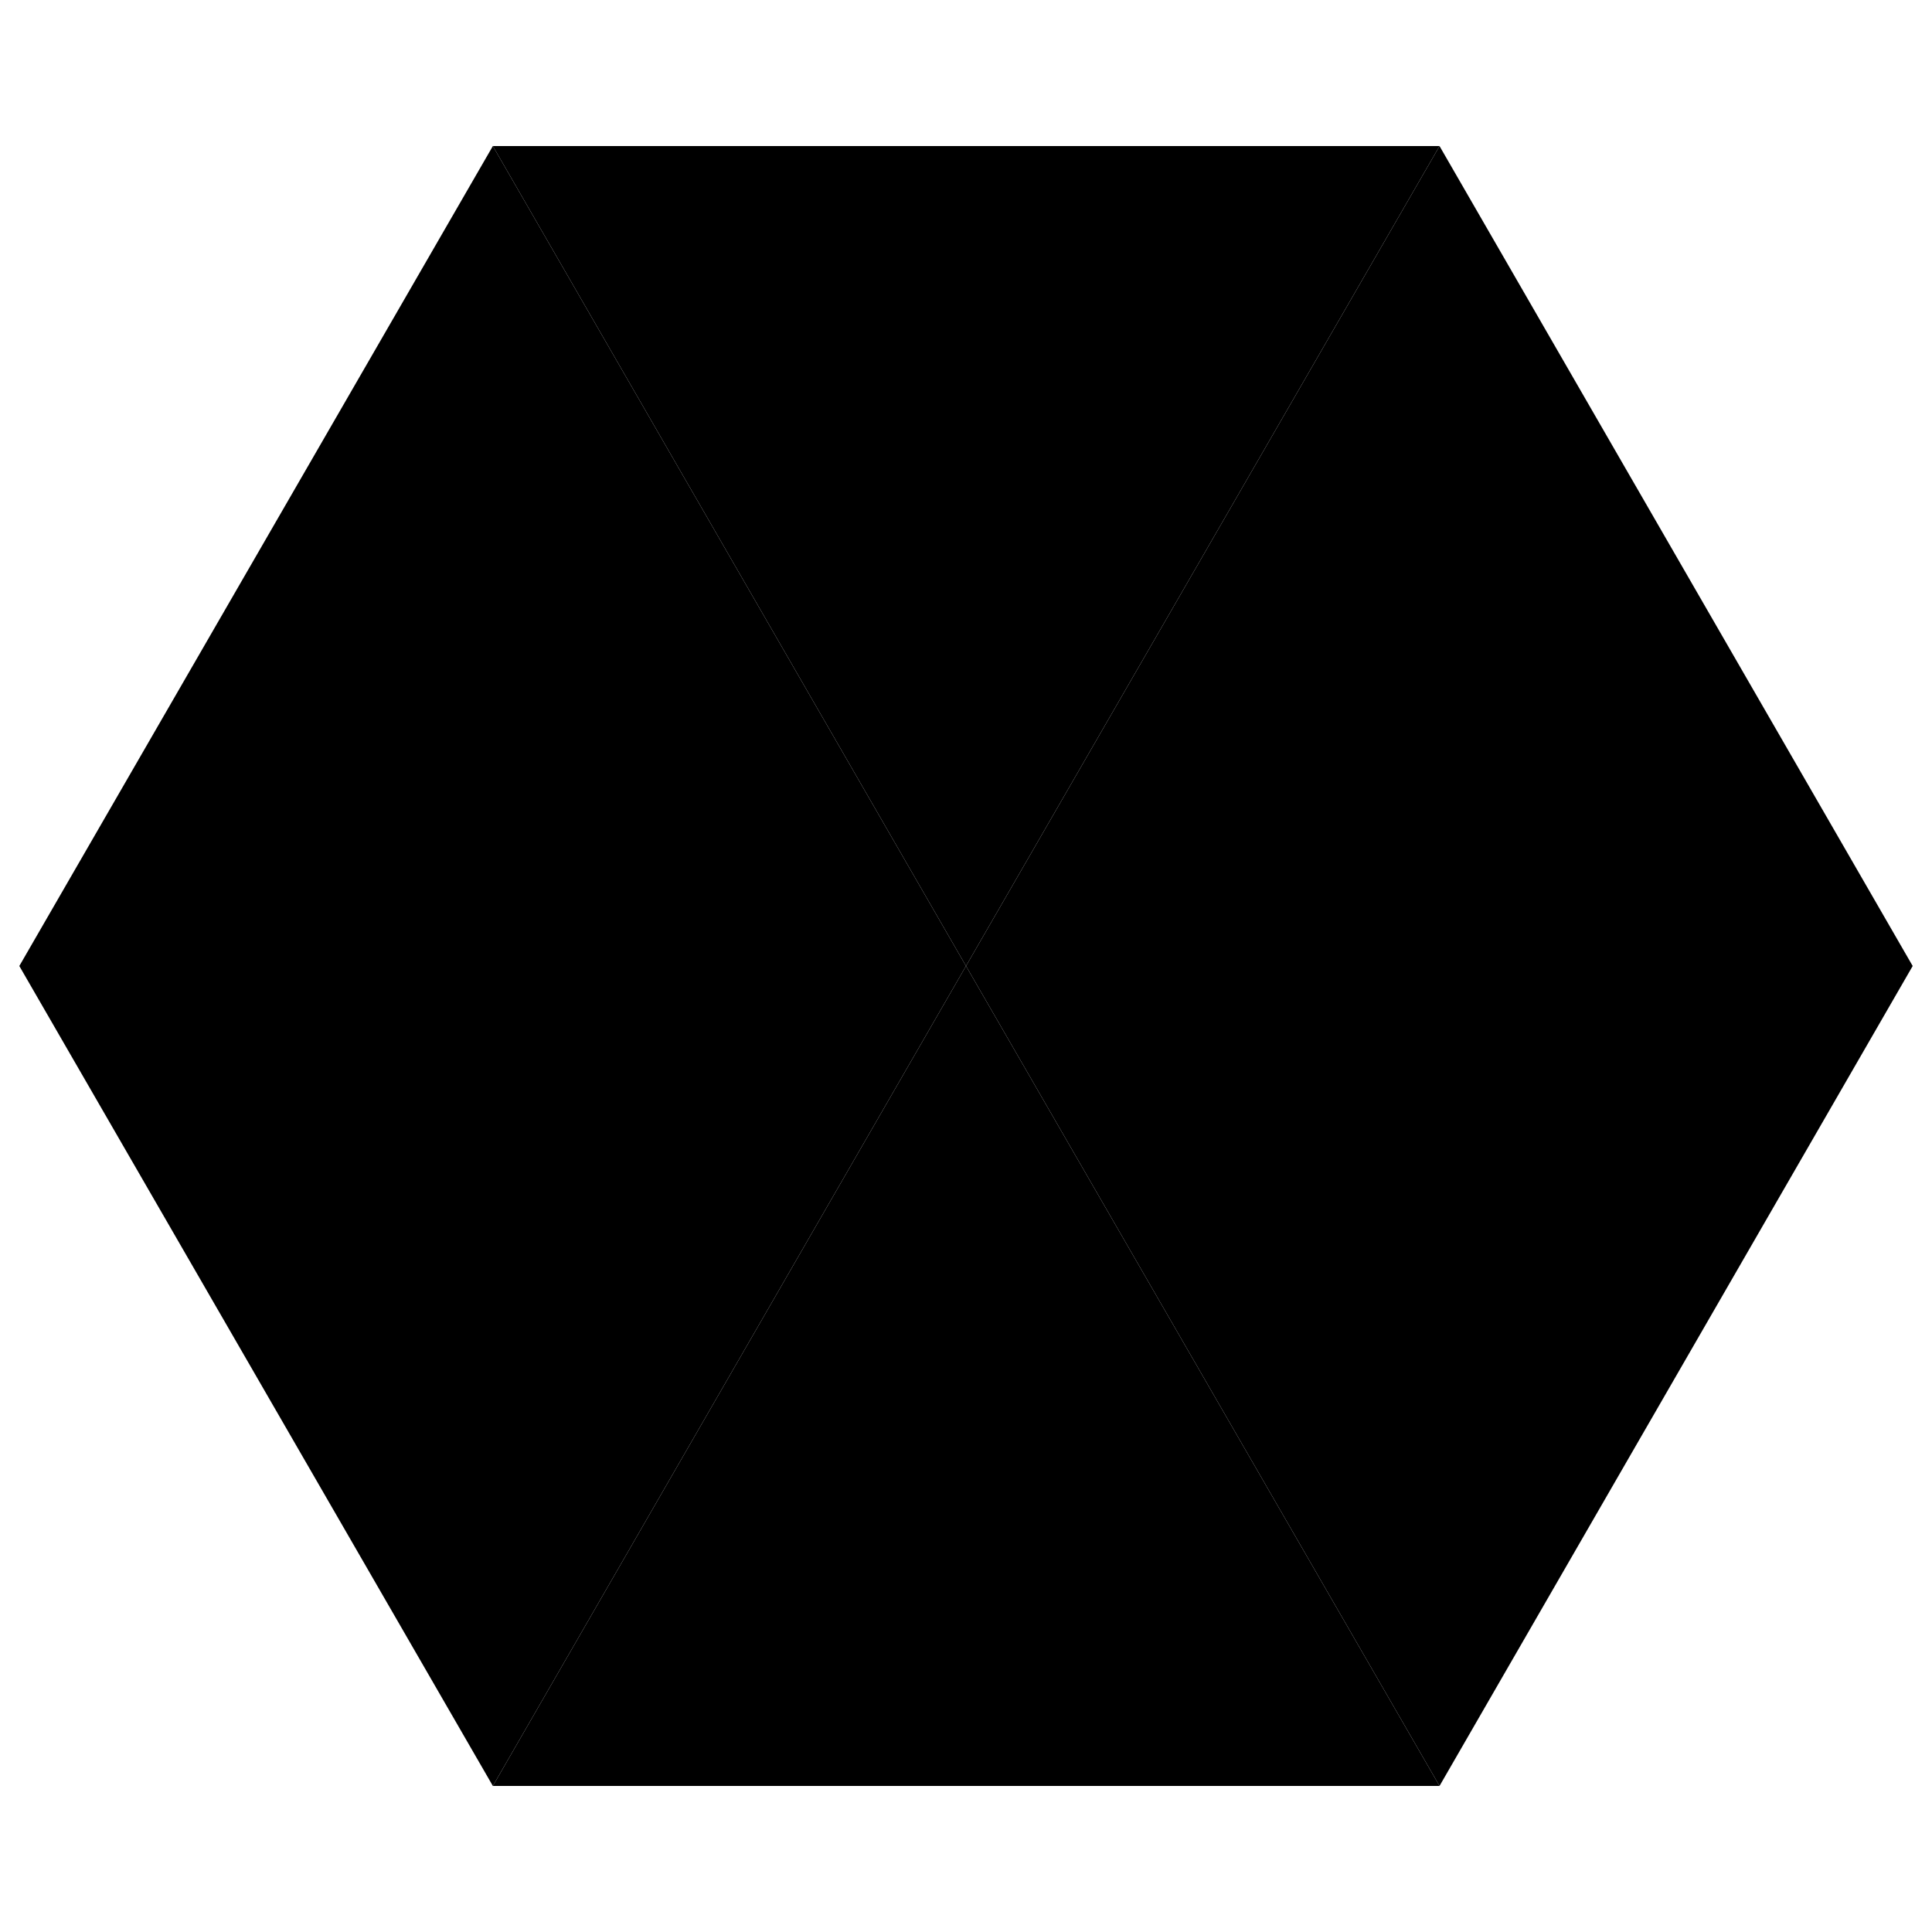
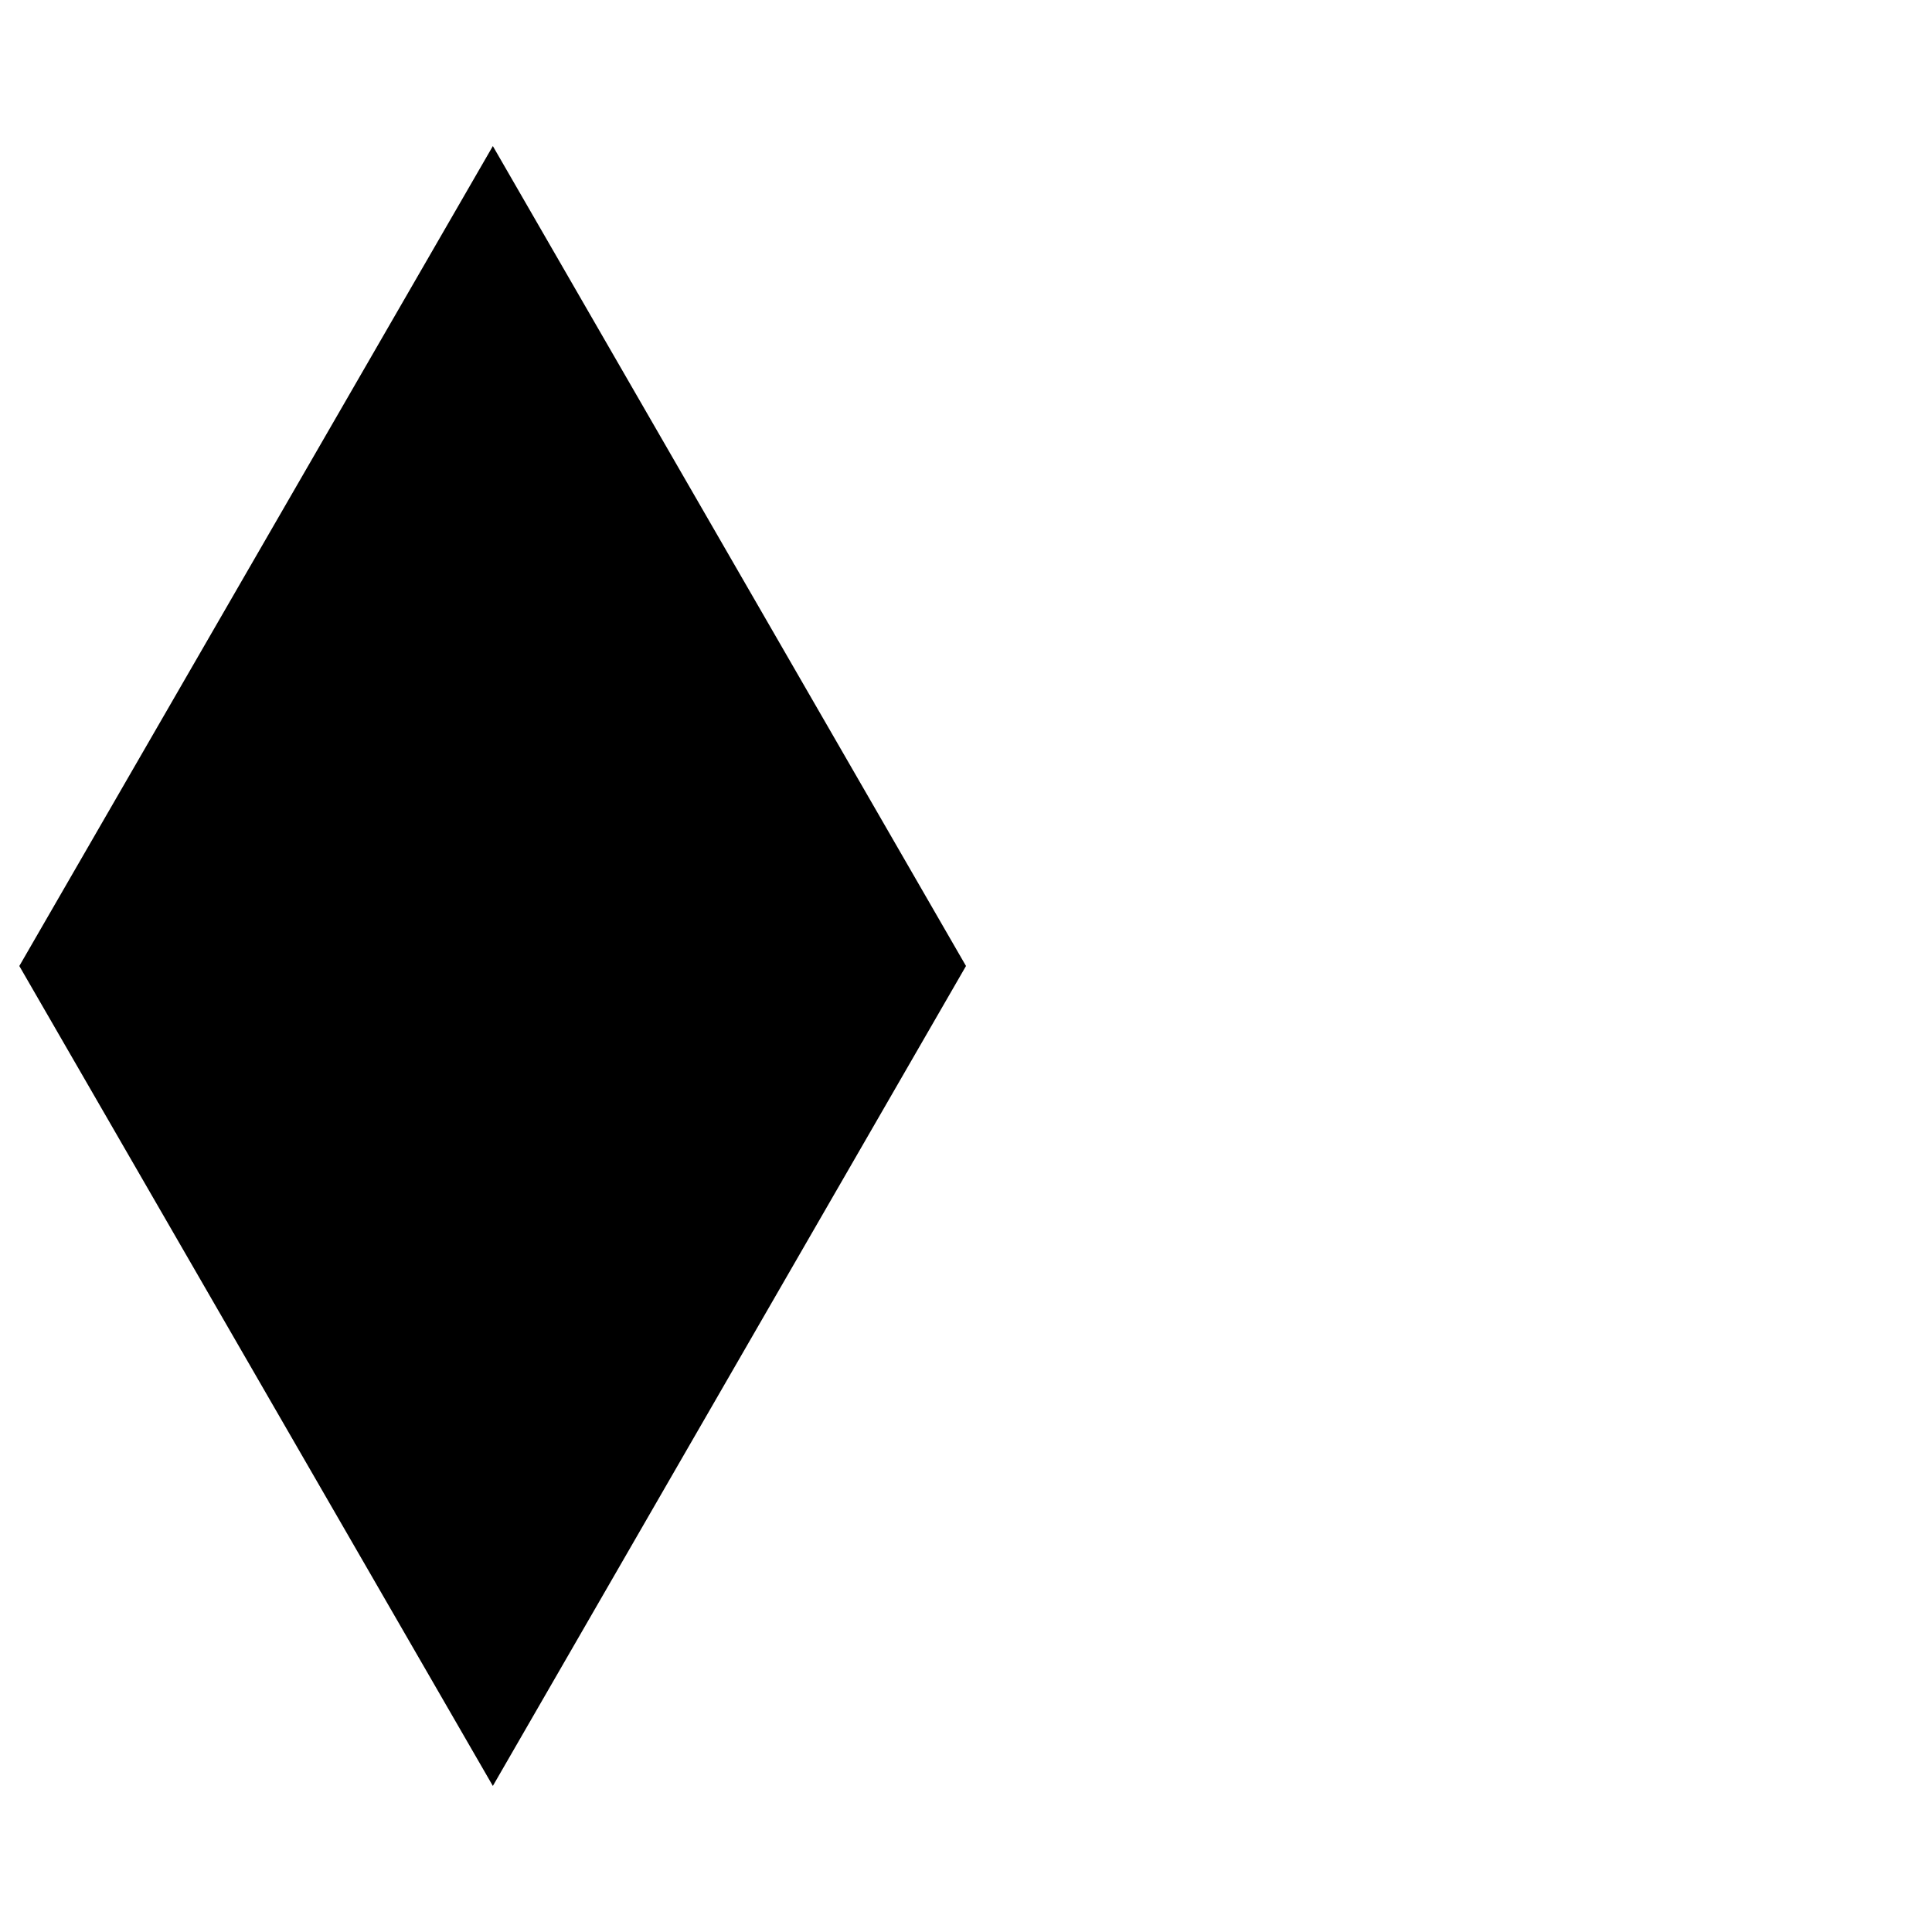
<svg xmlns="http://www.w3.org/2000/svg" viewBox="0 0 100 100">
-   <path class="wdt-cus-home-icon-1-1" d="M74.51,7.56h-49L50,50Z" />
-   <path class="wdt-cus-home-icon-1-2" d="M74.51,7.56,50,50,74.51,92.44,99,50Z" />
  <path class="wdt-cus-home-icon-1-2" d="M25.51,7.56,1,50,25.51,92.44,50,50Z" />
-   <path class="wdt-cus-home-icon-1-1" d="M50,50,25.51,92.44h49Z" />
</svg>